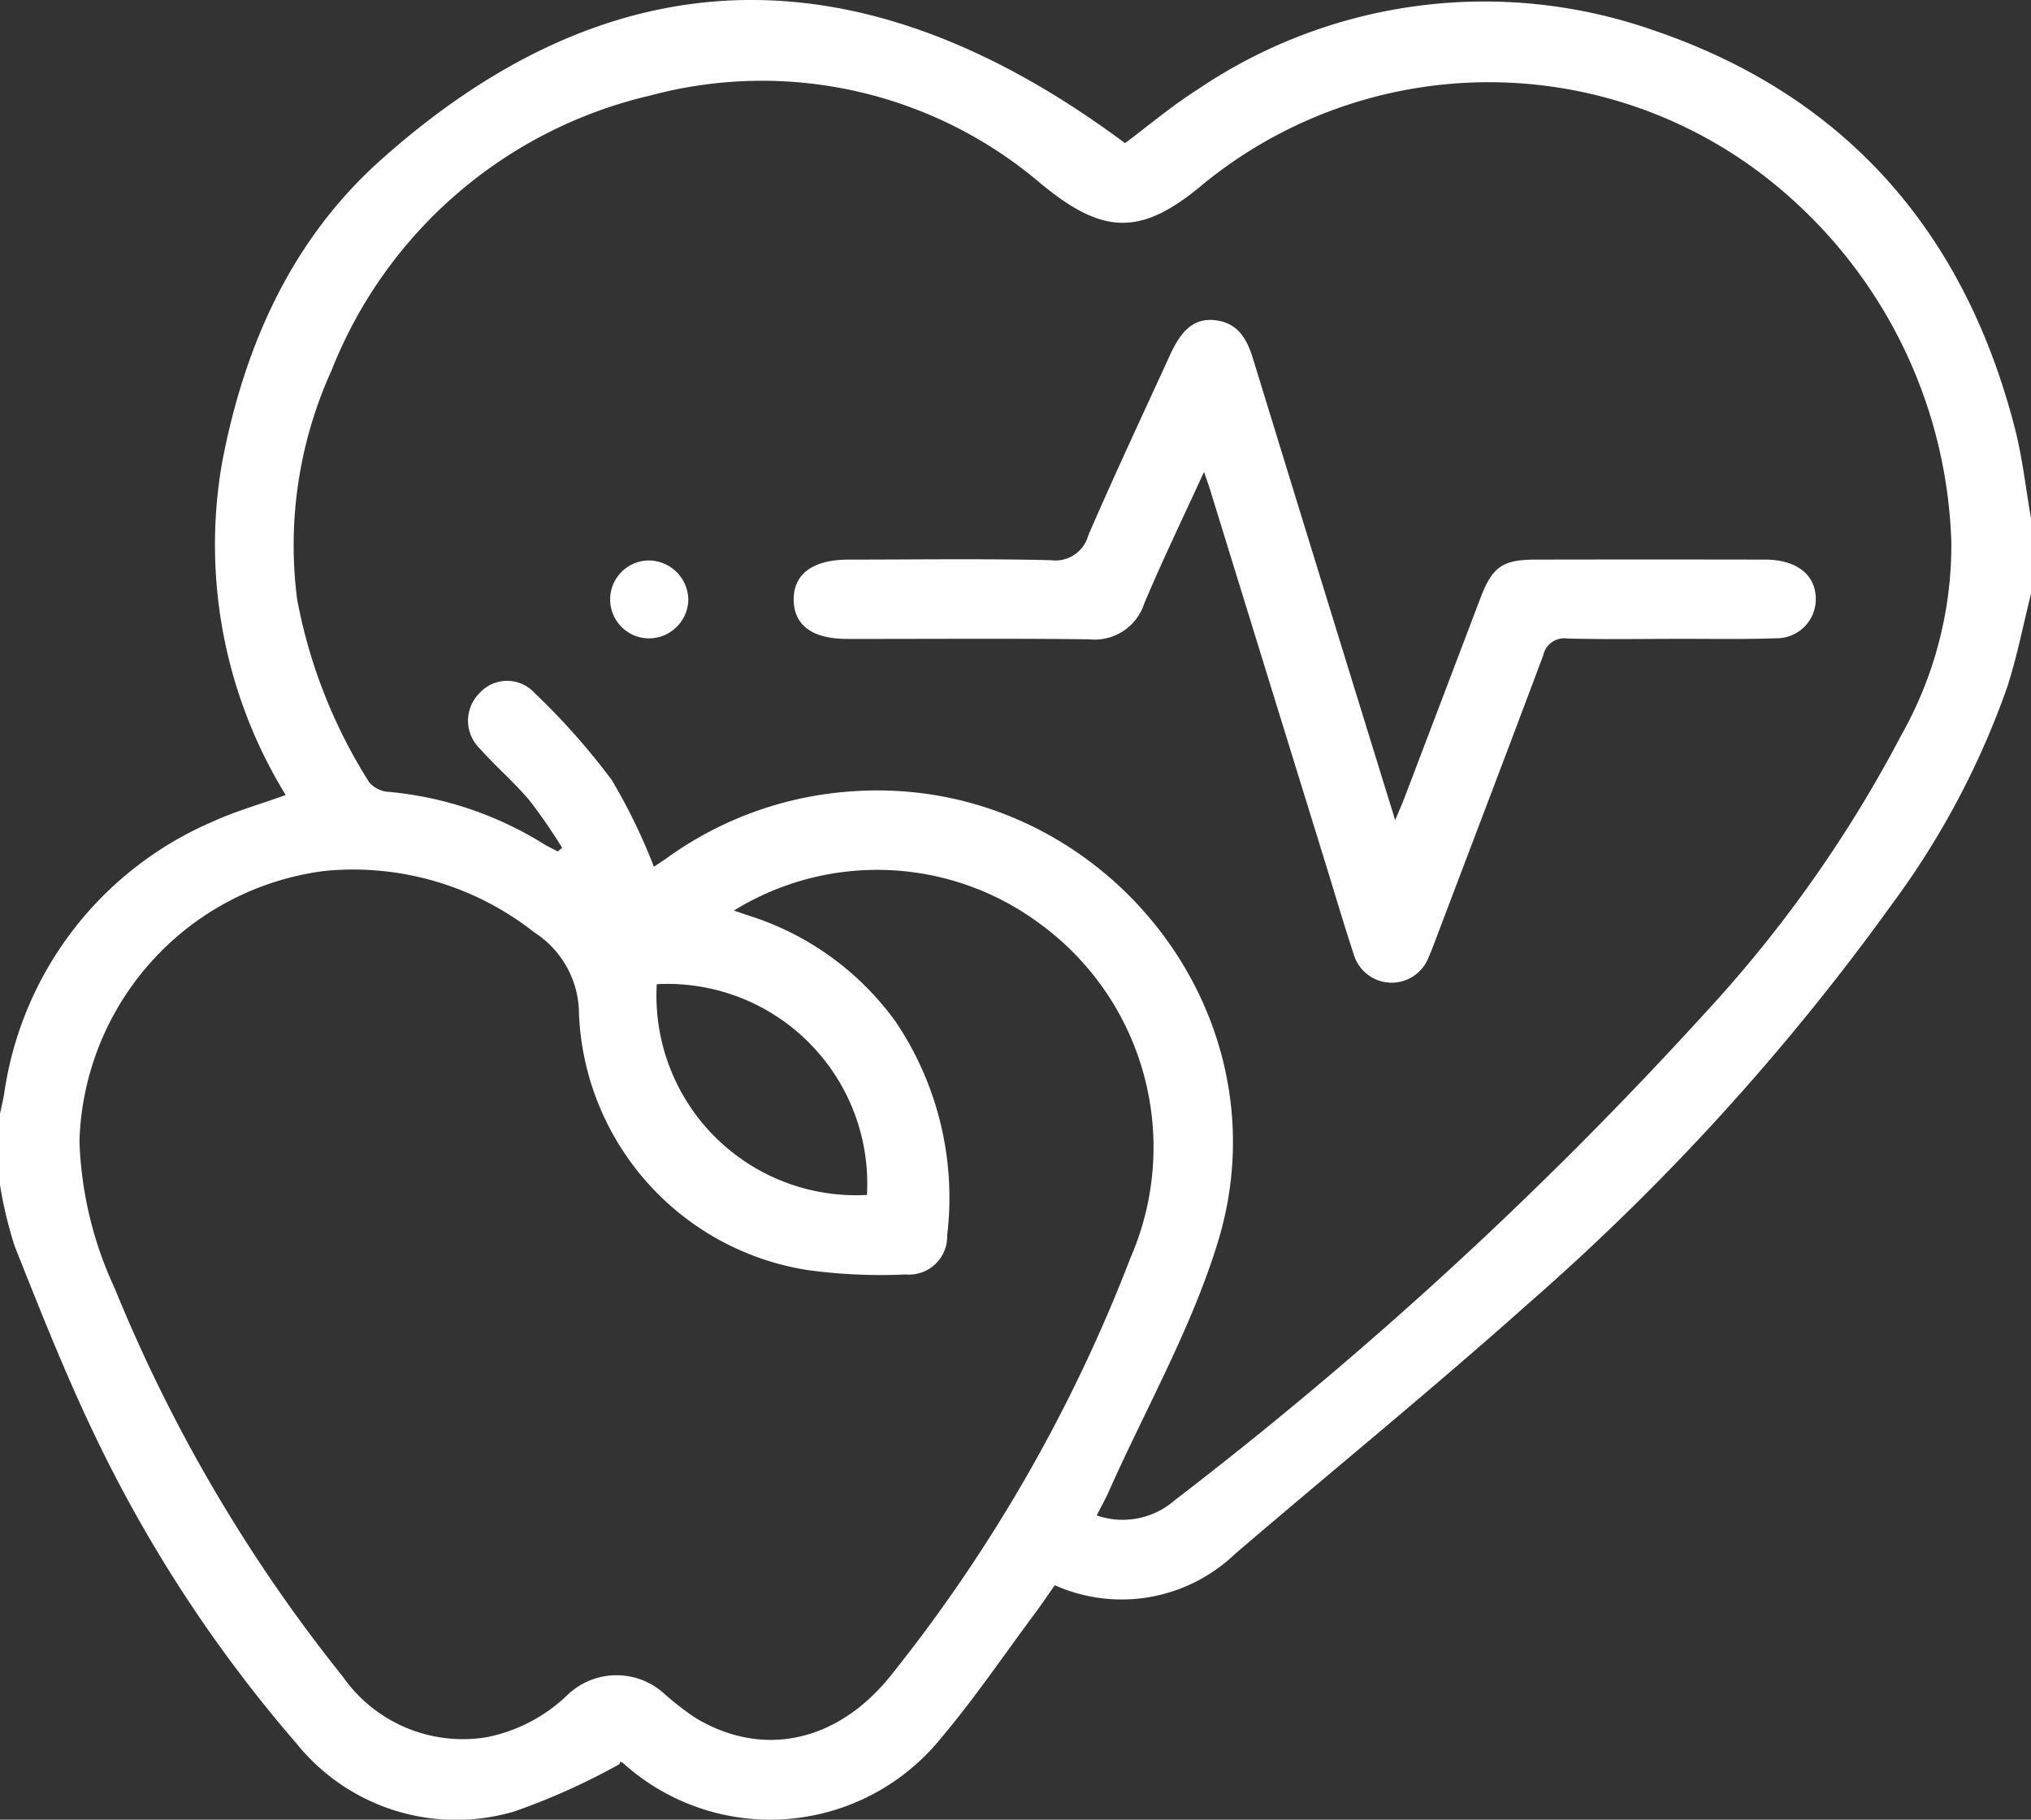
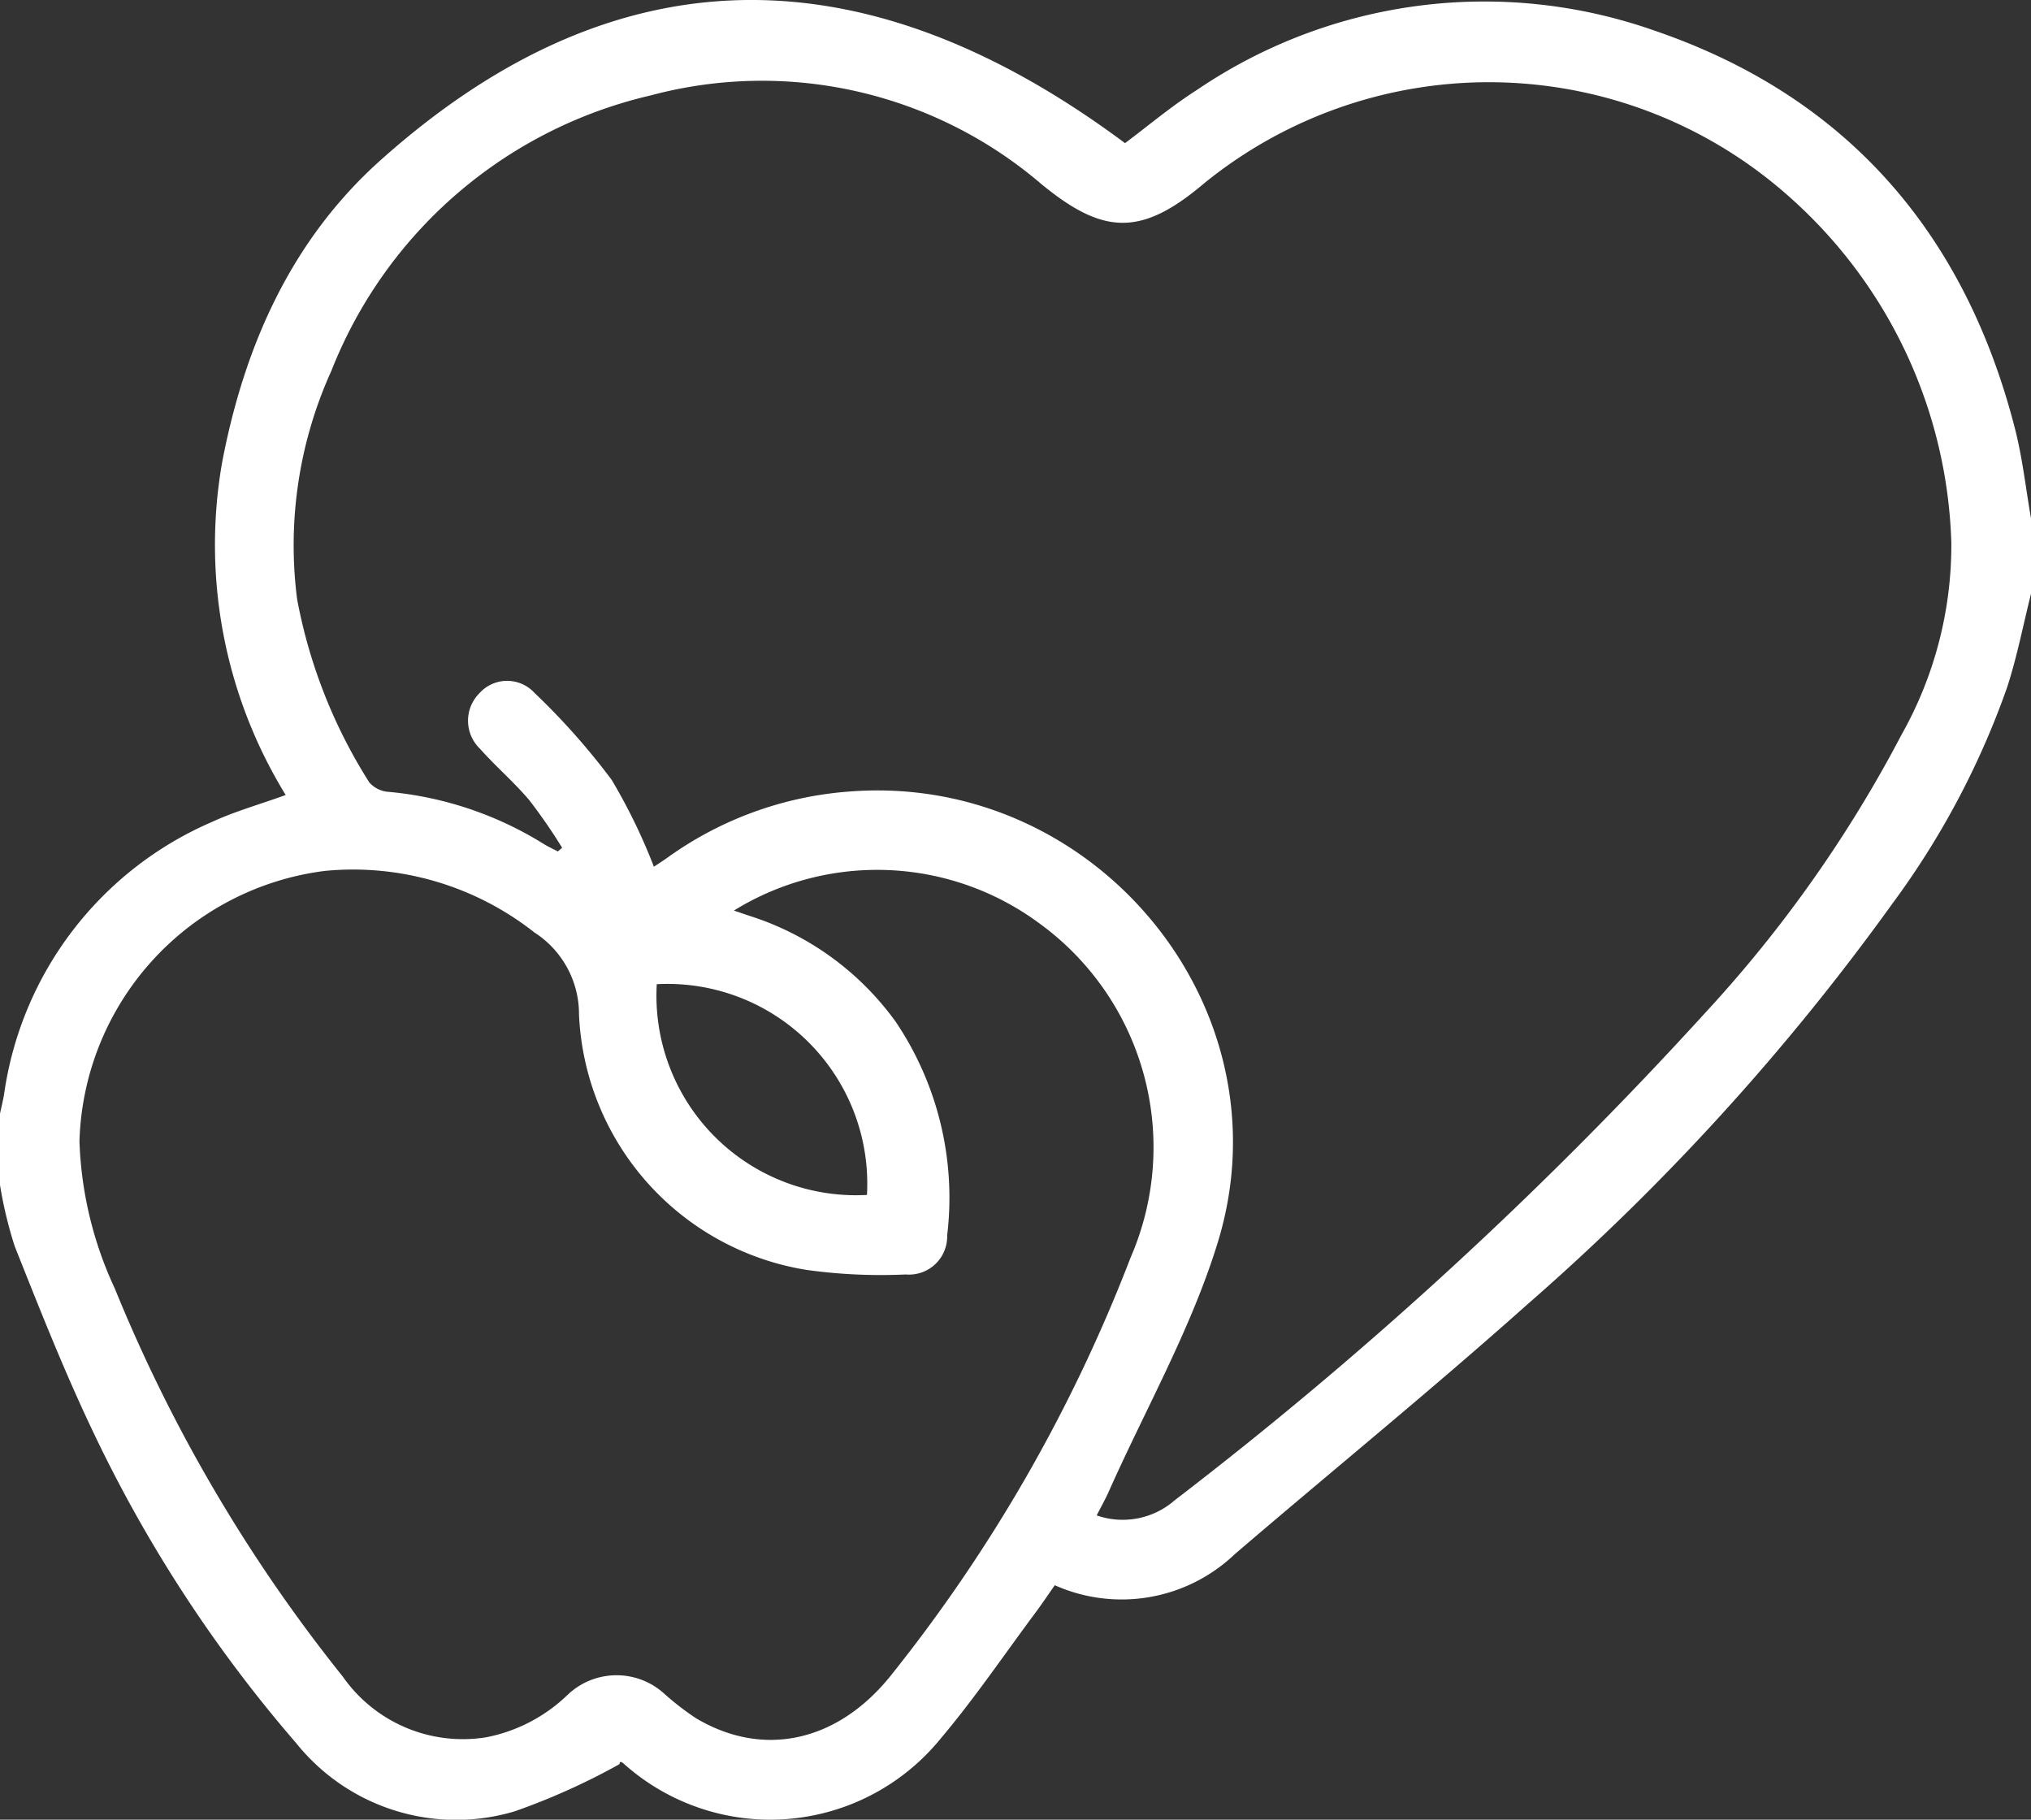
<svg xmlns="http://www.w3.org/2000/svg" width="81.482" height="72.995" viewBox="0 0 81.482 72.995">
  <rect x="0" y="0" width="81.482" height="72.995" fill="#333333" stroke="none" />
  <defs>
    <clipPath id="a">
      <rect width="81.482" height="72.995" fill="#fff" />
    </clipPath>
  </defs>
  <g clip-path="url(#a)">
    <path d="M81.482,23.819c-.314,1.251-.558,2.524-.956,3.747a32.976,32.976,0,0,1-4.6,8.675A94.567,94.567,0,0,1,61.278,52.324c-3.837,3.423-7.83,6.671-11.736,10.017a6.58,6.58,0,0,1-7.225,1.249c-.253.361-.5.729-.762,1.083-1.267,1.7-2.459,3.463-3.826,5.08a8.811,8.811,0,0,1-12.7,1c-.08-.067-.166-.128-.175.014a26.863,26.863,0,0,1-4.208,1.894,8.224,8.224,0,0,1-8.761-2.734A55.338,55.338,0,0,1,3.671,57.3C2.538,54.913,1.566,52.445.588,49.987A16.912,16.912,0,0,1,0,47.538V44.673c.054-.255.117-.509.162-.766A14.036,14.036,0,0,1,8.524,32.963c.923-.424,1.912-.7,2.938-1.072a19.163,19.163,0,0,1-2.55-13.344c.895-4.694,2.788-8.928,6.346-12.112,9.7-8.681,19.726-8.248,29.877-.693.925-.689,1.859-1.483,2.885-2.134A20.522,20.522,0,0,1,66.353,1.22c7.712,2.625,12.476,8.114,14.489,15.988.3,1.173.431,2.39.64,3.586v3.025M44,60.79a3.174,3.174,0,0,0,3.131-.61,162.633,162.633,0,0,0,21.3-19.572,51.934,51.934,0,0,0,7.863-11.147,15.492,15.492,0,0,0,1.992-7.683A19.306,19.306,0,0,0,71.8,7.907a18.11,18.11,0,0,0-23.5-.546C45.76,9.516,44.24,9.4,41.788,7.392a17.236,17.236,0,0,0-15.68-3.565A18.173,18.173,0,0,0,13.295,14.874a16.93,16.93,0,0,0-1.374,9.166,20.823,20.823,0,0,0,2.895,7.345,1.125,1.125,0,0,0,.781.38,14.2,14.2,0,0,1,6.194,2.076c.188.119.393.21.59.314l.171-.148A22.149,22.149,0,0,0,21.236,32.1c-.614-.727-1.348-1.353-1.981-2.066a1.558,1.558,0,0,1-.023-2.224,1.491,1.491,0,0,1,2.21-.017,27.73,27.73,0,0,1,3.1,3.494,23.19,23.19,0,0,1,1.692,3.481c.14-.093.339-.219.531-.356a14.3,14.3,0,0,1,7.374-2.665c9.807-.725,17.594,8.667,14.724,18.067-1.058,3.465-2.9,6.692-4.383,10.026-.135.3-.3.593-.483.952M29.444,36.526c.236.08.429.147.622.211A11.534,11.534,0,0,1,35.944,41,12.635,12.635,0,0,1,38,49.551a1.531,1.531,0,0,1-1.661,1.573,21.7,21.7,0,0,1-3.964-.18,10.863,10.863,0,0,1-9.146-10.251,3.893,3.893,0,0,0-1.788-3.287,11.751,11.751,0,0,0-8.4-2.471A11.259,11.259,0,0,0,3.188,45.778a15.117,15.117,0,0,0,1.414,5.9A62.708,62.708,0,0,0,13.75,67.252a5.877,5.877,0,0,0,5.761,2.437,6.483,6.483,0,0,0,3.259-1.7,2.846,2.846,0,0,1,3.906-.024,10.916,10.916,0,0,0,1.258.967c2.7,1.6,5.646.932,7.757-1.659a62.992,62.992,0,0,0,9.665-16.821A11.1,11.1,0,0,0,41.68,37.026a10.938,10.938,0,0,0-12.236-.5M26.349,39.48a8.006,8.006,0,0,0,8.433,8.454,8.017,8.017,0,0,0-8.433-8.454" transform="translate(0 0)" fill="#fff" />
-     <path d="M216.509,86.765c-.856,1.87-1.675,3.56-2.4,5.289a2.09,2.09,0,0,1-2.207,1.418c-3.234-.039-6.469-.011-9.7-.015-1.4,0-2.141-.547-2.151-1.568-.01-1.036.768-1.612,2.2-1.614,2.7,0,5.409-.042,8.112.023a1.37,1.37,0,0,0,1.509-1c1.051-2.429,2.178-4.826,3.278-7.234.485-1.061,1.012-1.478,1.8-1.392.945.1,1.3.784,1.544,1.593q2.692,8.767,5.4,17.529c.078.252.156.5.289.932.165-.4.278-.648.376-.905q1.526-4.008,3.049-8.016c.471-1.235.881-1.527,2.188-1.53q4.613-.009,9.226,0c1.289,0,2.054.63,2.035,1.62a1.57,1.57,0,0,1-1.607,1.536c-1.271.046-2.544.021-3.817.023-1.511,0-3.023.027-4.533-.013a.866.866,0,0,0-.978.673c-1.419,3.793-2.865,7.576-4.3,11.362-.094.247-.187.5-.293.738a1.587,1.587,0,0,1-3.011-.11c-.406-1.232-.771-2.477-1.154-3.716q-2.3-7.436-4.593-14.871c-.062-.2-.134-.4-.256-.756" transform="translate(-168.209 -67.827)" fill="#fff" />
-     <path d="M155.383,144.395a1.563,1.563,0,0,1,.006-3.126,1.6,1.6,0,0,1,1.57,1.57,1.583,1.583,0,0,1-1.576,1.556" transform="translate(-129.344 -118.787)" fill="#fff" />
  </g>
</svg>